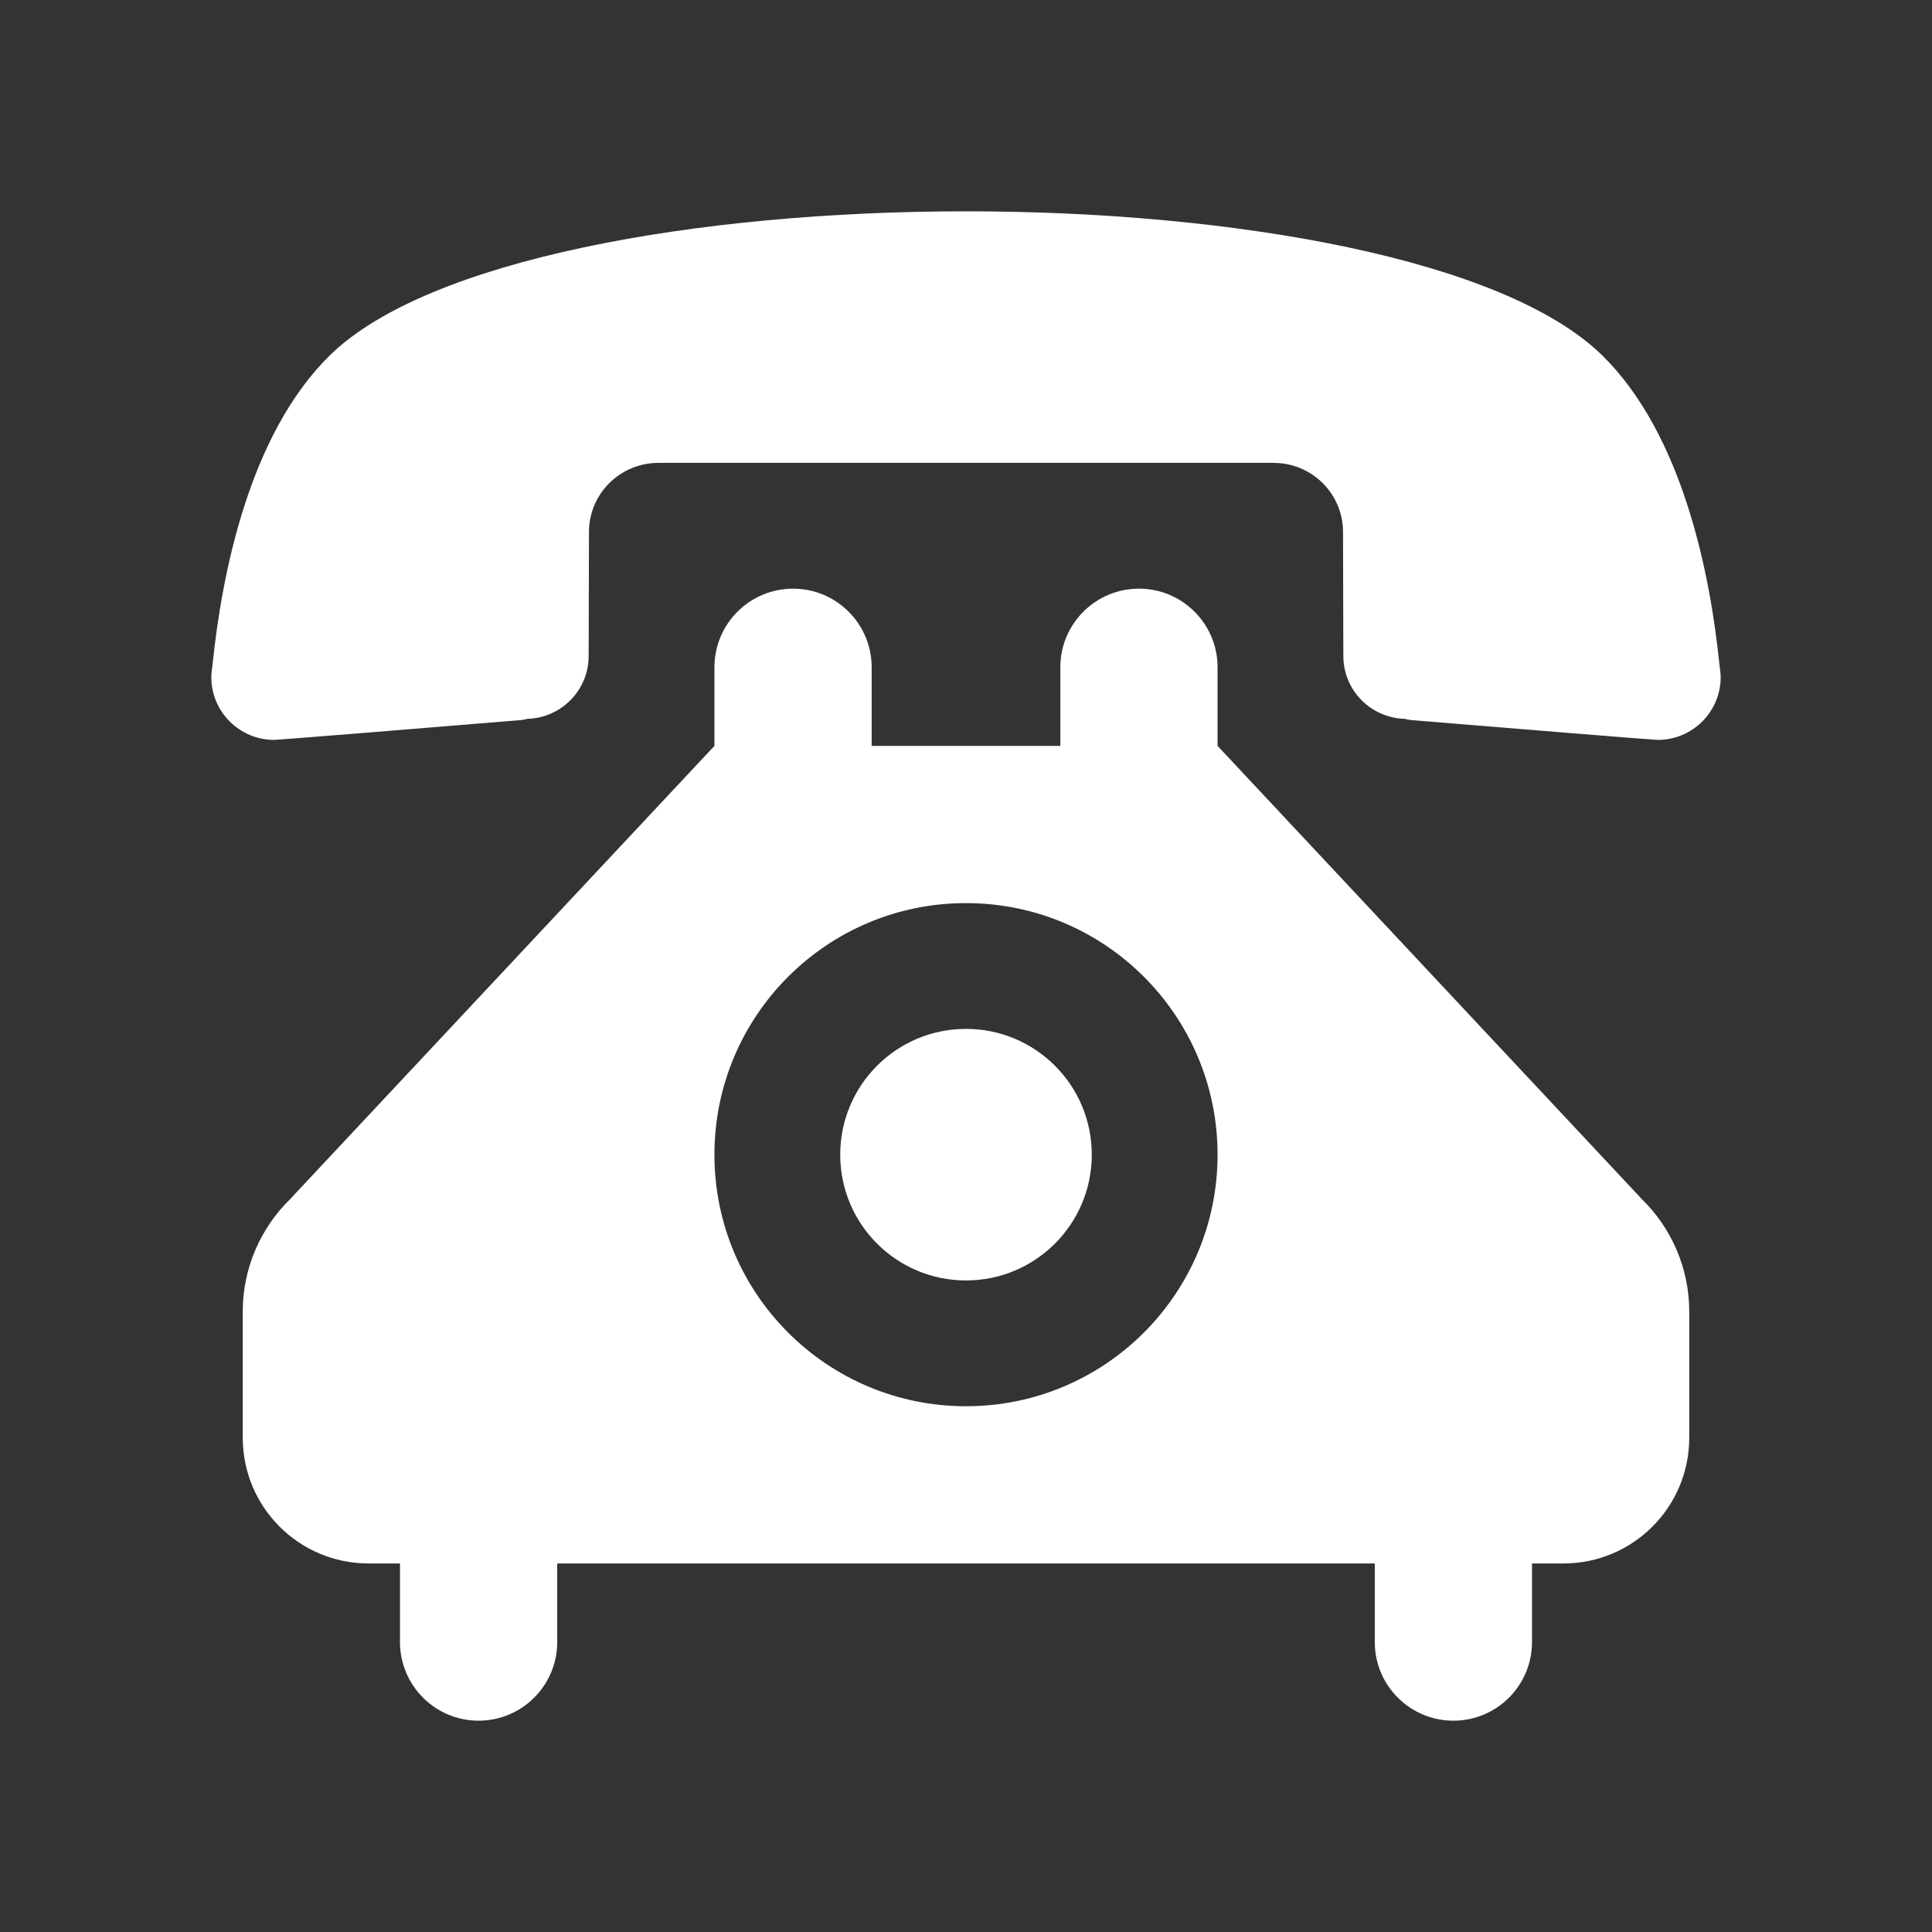
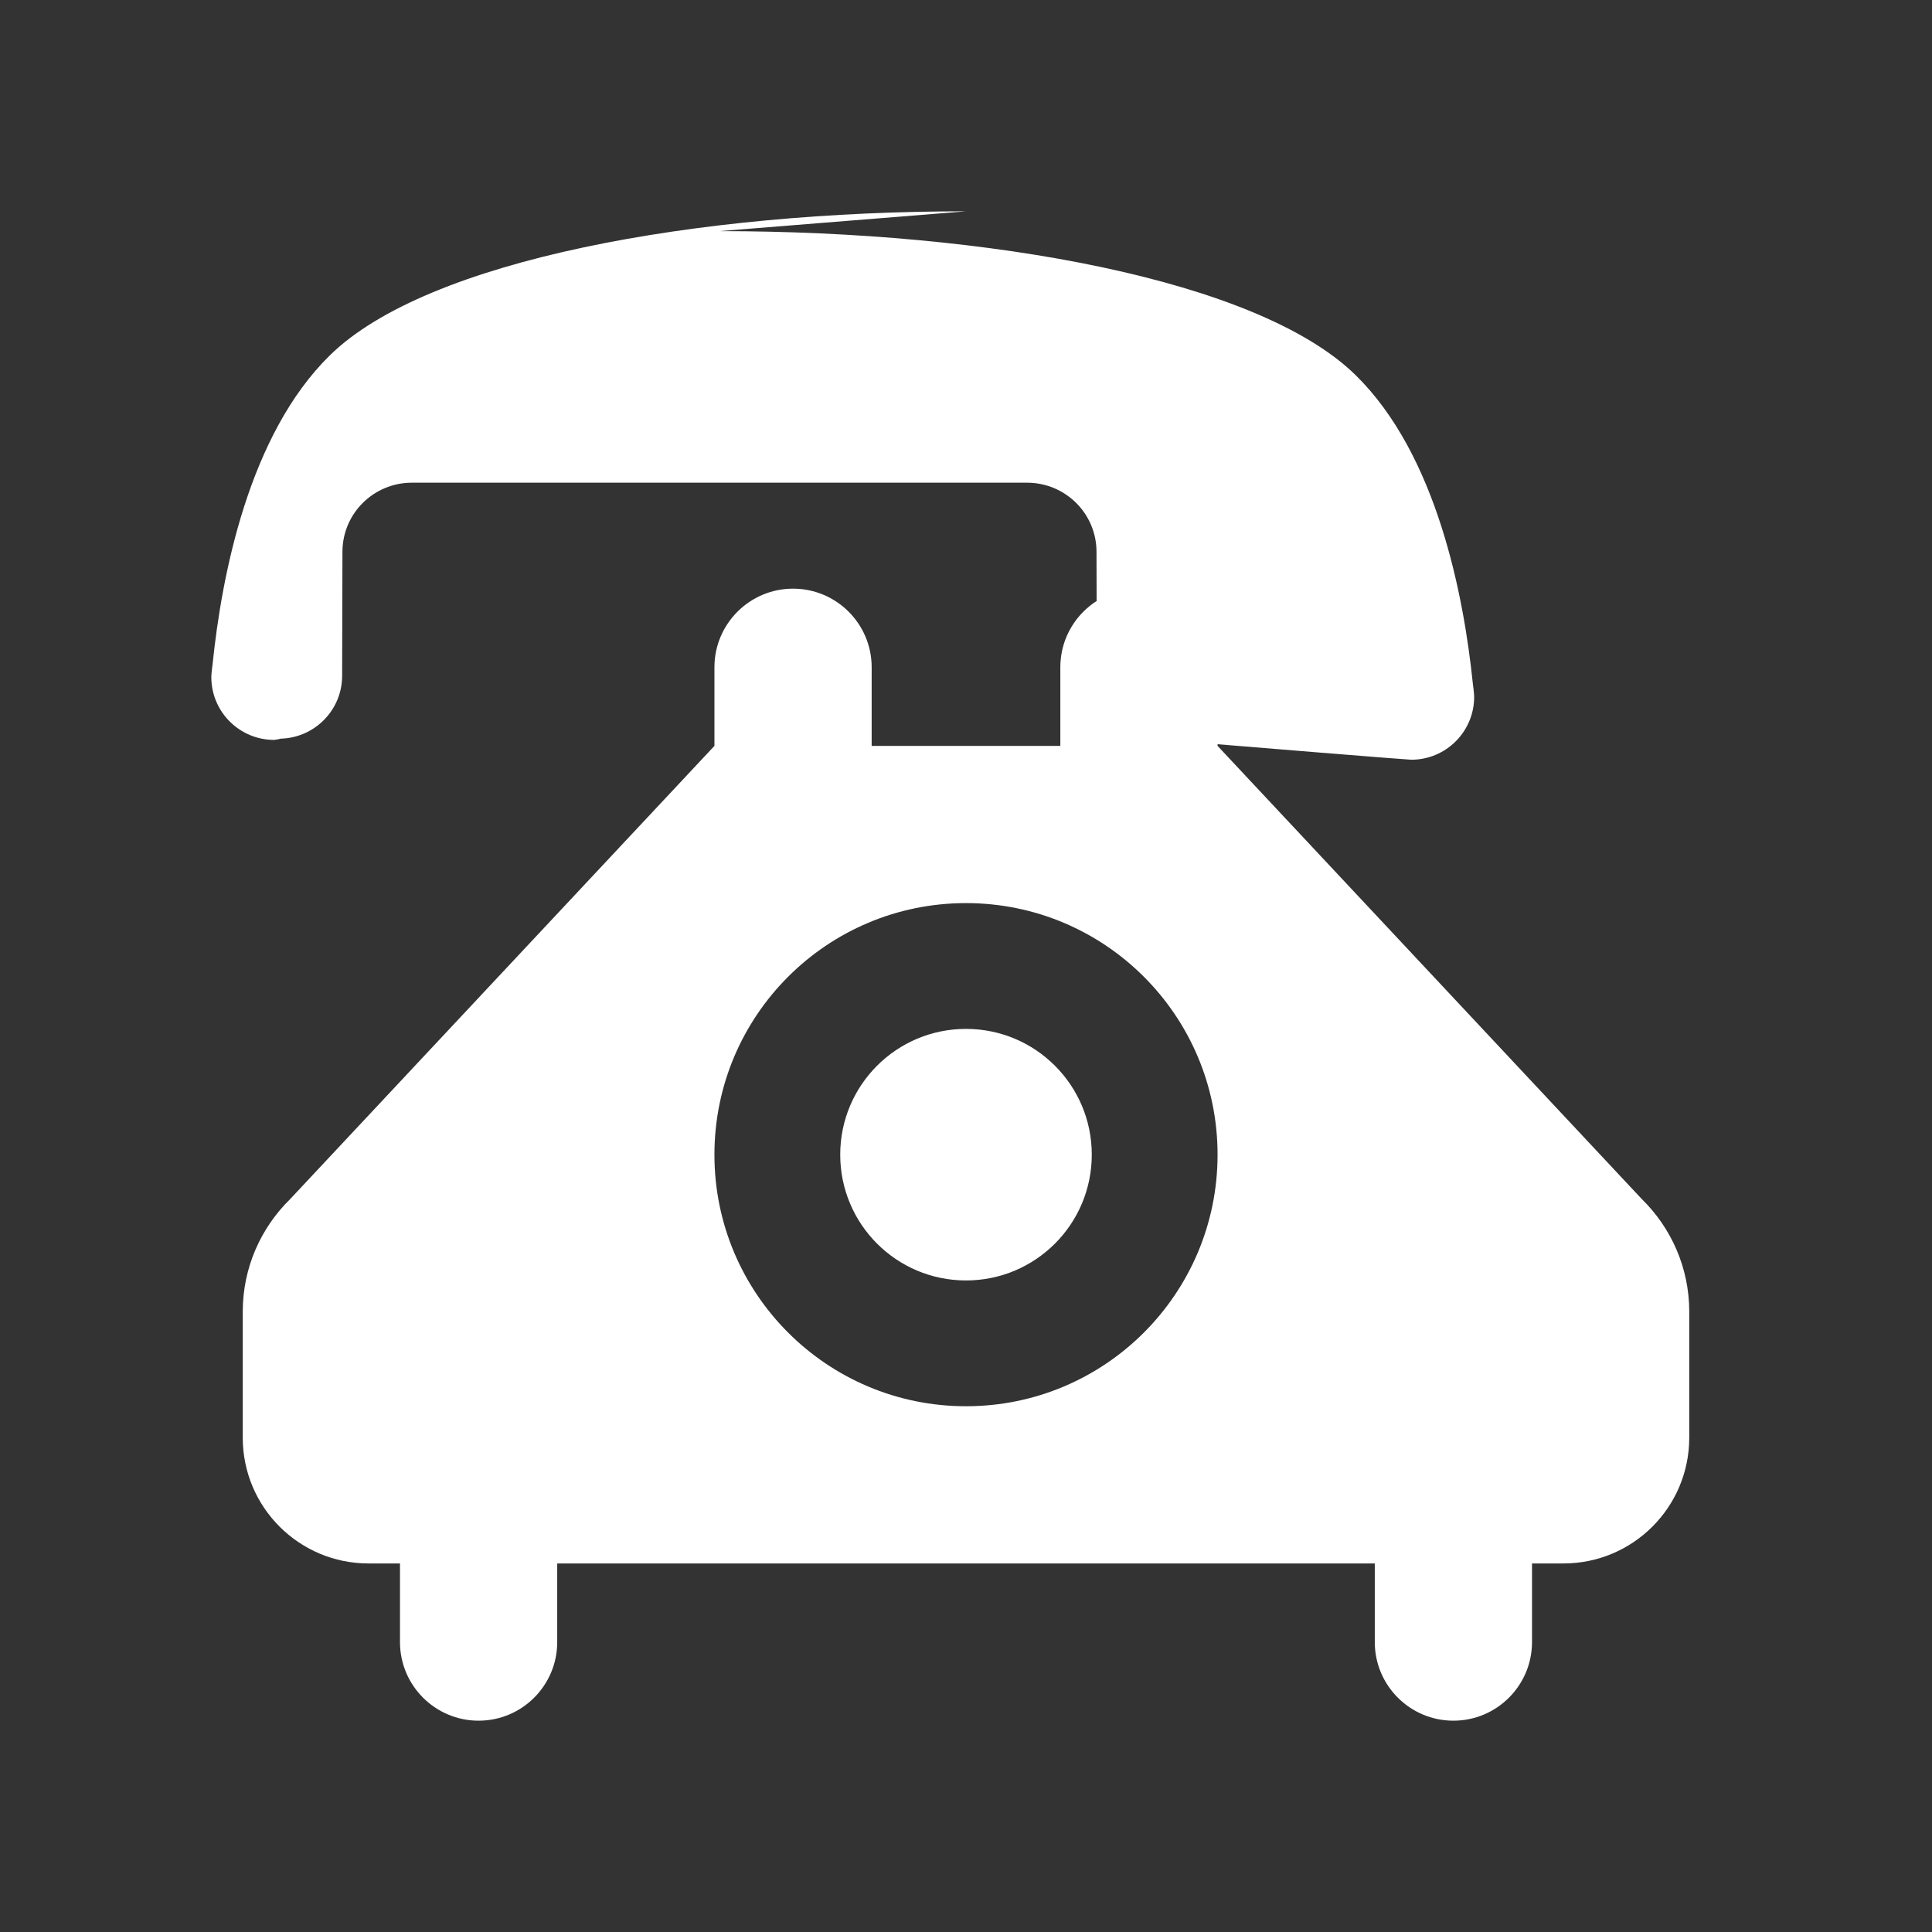
<svg xmlns="http://www.w3.org/2000/svg" width="100%" height="100%" viewBox="0 0 128 128" version="1.1" xml:space="preserve" style="fill-rule:evenodd;clip-rule:evenodd;stroke-linejoin:round;stroke-miterlimit:1.414;">
  <rect x="0" y="0" width="128" height="128" fill="#333333" stroke="none" />
-   <path d="M64,14c-17.813,0 -35.667,3.187 -42.146,9.542c-5.375,5.27 -7.167,14.583 -7.771,20.479c0,0 -0.083,0.583 -0.083,0.833c0,2.313 1.875,4.167 4.167,4.167c0.27,0 10.291,-0.813 16.333,-1.313c0.146,-0.021 0.292,-0.041 0.437,-0.083c2.25,-0.063 4.063,-1.896 4.063,-4.167l0.021,-8.208c0,-2.542 2.062,-4.583 4.604,-4.583l40.748,0c2.544,0 4.606,2.041 4.606,4.583l0.021,8.208c0,2.271 1.813,4.104 4.063,4.167c0.143,0.042 0.291,0.062 0.437,0.083c6.042,0.5 16.063,1.313 16.333,1.313c2.292,0 4.167,-1.854 4.167,-4.167c0,-0.25 -0.083,-0.833 -0.083,-0.833c-0.604,-5.896 -2.394,-15.209 -7.769,-20.479c-6.481,-6.355 -24.335,-9.542 -42.148,-9.542l0,0Zm0,54.167c-4.604,0 -8.333,3.729 -8.333,8.333c0,4.604 3.729,8.333 8.333,8.333c4.604,0 8.333,-3.729 8.333,-8.333c0,-4.604 -3.729,-8.333 -8.333,-8.333Zm-6.25,-18.75l0,-5.209c0,-2.875 -2.333,-5.208 -5.208,-5.208c-2.875,0 -5.209,2.333 -5.209,5.208l0,5.209l-28.104,30.02c-1.937,1.896 -3.146,4.542 -3.146,7.459l0,8.354c0,4.604 3.729,8.333 8.334,8.333l2.083,0l0,5.209c0,2.875 2.333,5.208 5.208,5.208c2.875,0 5.209,-2.333 5.209,-5.208l0,-5.209l54.166,0l0,5.209c0,2.875 2.334,5.208 5.209,5.208c2.875,0 5.208,-2.333 5.208,-5.208l0,-5.209l2.083,0c4.605,0 8.334,-3.729 8.334,-8.333l0,-8.354c0,-2.917 -1.209,-5.563 -3.146,-7.458l-28.104,-30.021l0,-5.209c0,-2.875 -2.334,-5.208 -5.209,-5.208c-2.875,0 -5.208,2.333 -5.208,5.208l0,5.209l-12.5,0l0,0Zm6.25,10.416c9.208,0 16.667,7.459 16.667,16.667c0,9.208 -7.459,16.667 -16.667,16.667c-9.208,0 -16.667,-7.459 -16.667,-16.667c0,-9.208 7.459,-16.667 16.667,-16.667Z" style="fill:#fff;fill-rule:nonzero;" />
+   <path d="M64,14c-17.813,0 -35.667,3.187 -42.146,9.542c-5.375,5.27 -7.167,14.583 -7.771,20.479c0,0 -0.083,0.583 -0.083,0.833c0,2.313 1.875,4.167 4.167,4.167c0.146,-0.021 0.292,-0.041 0.437,-0.083c2.25,-0.063 4.063,-1.896 4.063,-4.167l0.021,-8.208c0,-2.542 2.062,-4.583 4.604,-4.583l40.748,0c2.544,0 4.606,2.041 4.606,4.583l0.021,8.208c0,2.271 1.813,4.104 4.063,4.167c0.143,0.042 0.291,0.062 0.437,0.083c6.042,0.5 16.063,1.313 16.333,1.313c2.292,0 4.167,-1.854 4.167,-4.167c0,-0.25 -0.083,-0.833 -0.083,-0.833c-0.604,-5.896 -2.394,-15.209 -7.769,-20.479c-6.481,-6.355 -24.335,-9.542 -42.148,-9.542l0,0Zm0,54.167c-4.604,0 -8.333,3.729 -8.333,8.333c0,4.604 3.729,8.333 8.333,8.333c4.604,0 8.333,-3.729 8.333,-8.333c0,-4.604 -3.729,-8.333 -8.333,-8.333Zm-6.25,-18.75l0,-5.209c0,-2.875 -2.333,-5.208 -5.208,-5.208c-2.875,0 -5.209,2.333 -5.209,5.208l0,5.209l-28.104,30.02c-1.937,1.896 -3.146,4.542 -3.146,7.459l0,8.354c0,4.604 3.729,8.333 8.334,8.333l2.083,0l0,5.209c0,2.875 2.333,5.208 5.208,5.208c2.875,0 5.209,-2.333 5.209,-5.208l0,-5.209l54.166,0l0,5.209c0,2.875 2.334,5.208 5.209,5.208c2.875,0 5.208,-2.333 5.208,-5.208l0,-5.209l2.083,0c4.605,0 8.334,-3.729 8.334,-8.333l0,-8.354c0,-2.917 -1.209,-5.563 -3.146,-7.458l-28.104,-30.021l0,-5.209c0,-2.875 -2.334,-5.208 -5.209,-5.208c-2.875,0 -5.208,2.333 -5.208,5.208l0,5.209l-12.5,0l0,0Zm6.25,10.416c9.208,0 16.667,7.459 16.667,16.667c0,9.208 -7.459,16.667 -16.667,16.667c-9.208,0 -16.667,-7.459 -16.667,-16.667c0,-9.208 7.459,-16.667 16.667,-16.667Z" style="fill:#fff;fill-rule:nonzero;" />
</svg>